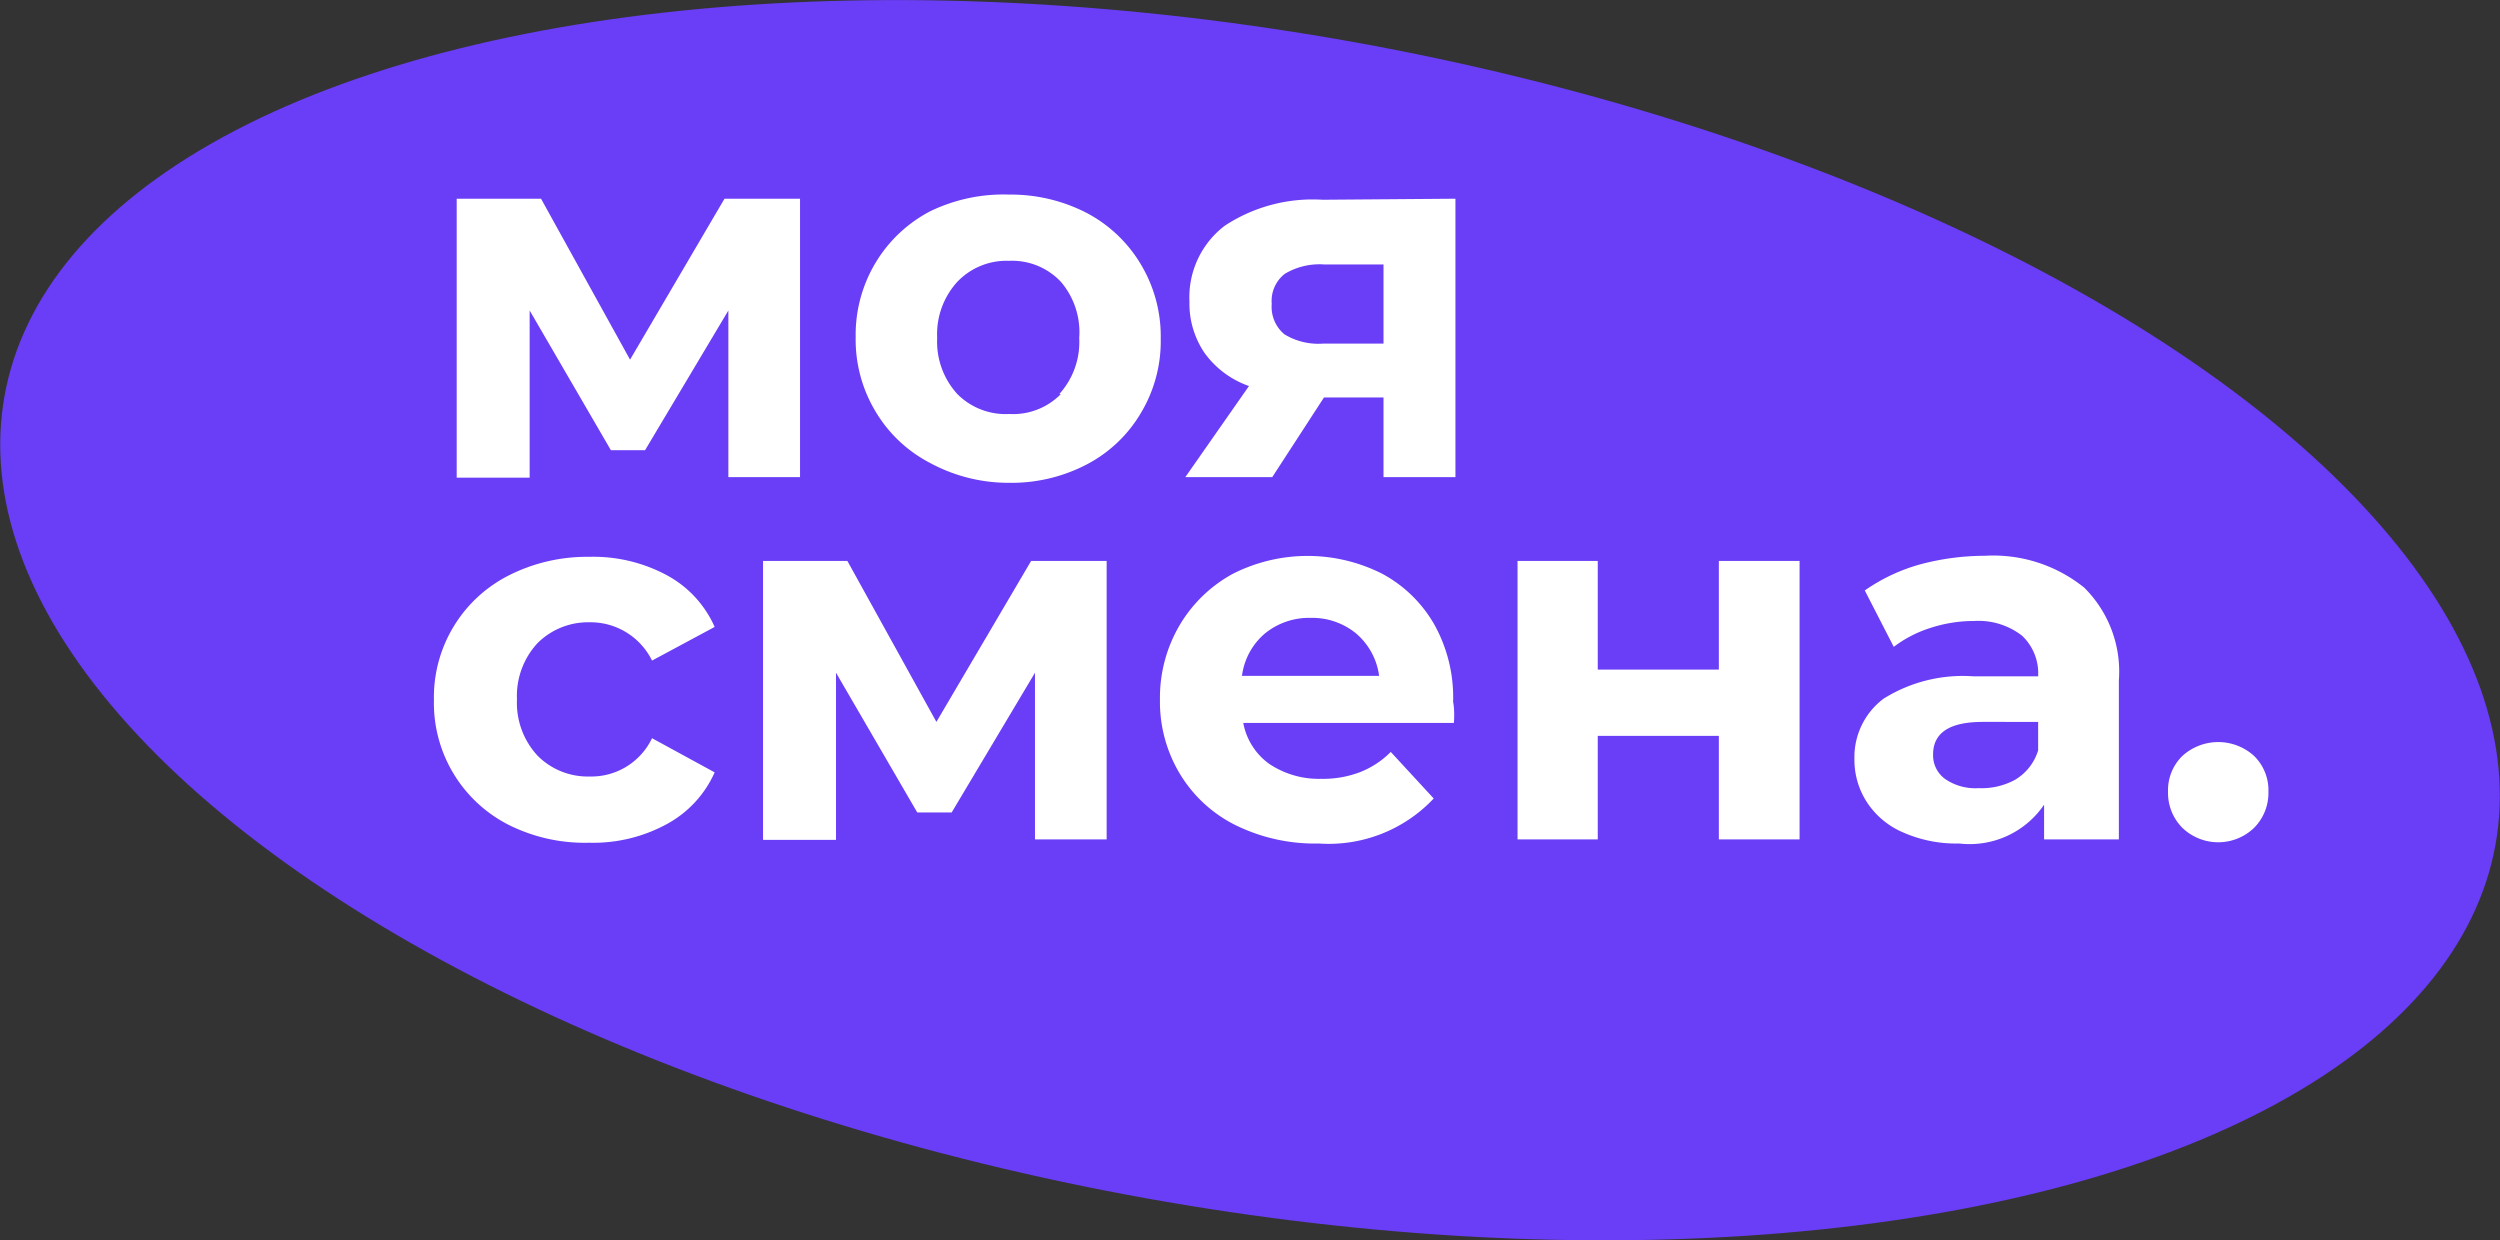
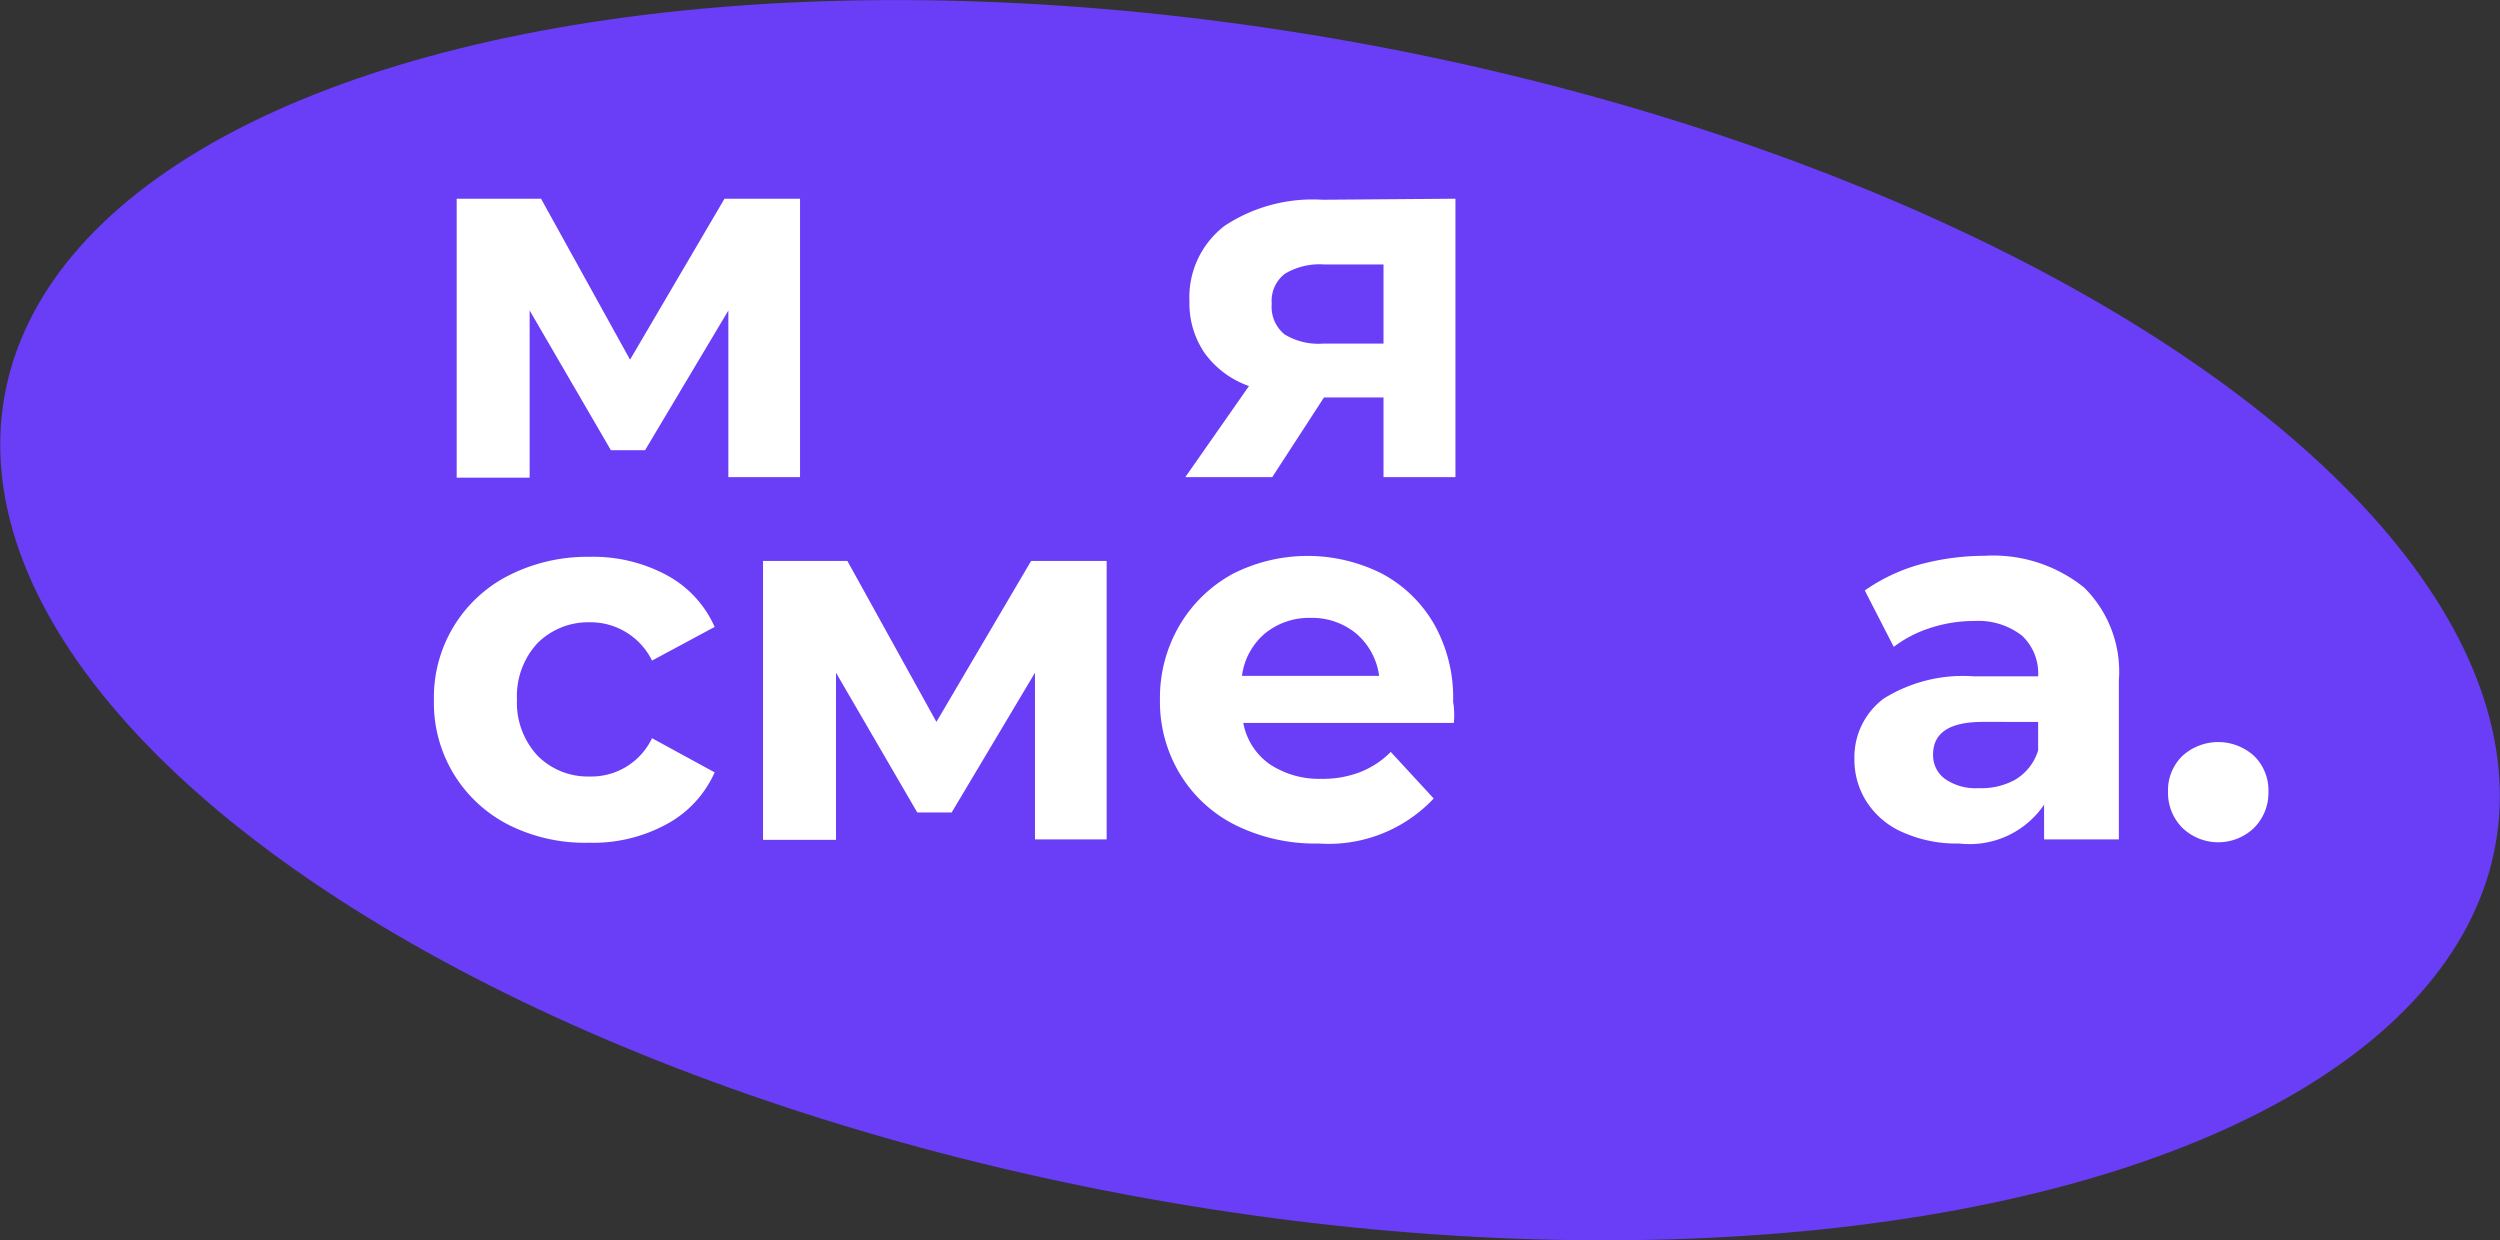
<svg xmlns="http://www.w3.org/2000/svg" viewBox="0 0 96.62 47.94">
  <rect x="0" y="0" width="96.62" height="47.94" fill="#333333" stroke="none" />
  <defs>
    <style>.cls-1{fill:#6a3df7;}.cls-2{fill:#fff;}</style>
  </defs>
  <title>logo</title>
  <g id="Layer_2" data-name="Layer 2">
    <g id="Layer_1-2" data-name="Layer 1">
      <ellipse class="cls-1" cx="48.31" cy="23.97" rx="22.7" ry="48.91" transform="translate(16.15 67.26) rotate(-79.78)" />
      <path class="cls-2" d="M28.15,18.44V12l-3.22,5.4H23.61L20.47,12v6.46H17.65V7.68h3.26l3.44,6.22L28,7.68h2.92l0,10.76Z" />
-       <path class="cls-2" d="M35.94,17.89a5.28,5.28,0,0,1-2.11-2,5.39,5.39,0,0,1-.76-2.86,5.41,5.41,0,0,1,.76-2.86,5.35,5.35,0,0,1,2.11-2A6.5,6.5,0,0,1,39,7.52a6.4,6.4,0,0,1,3,.71,5.32,5.32,0,0,1,2.1,2,5.41,5.41,0,0,1,.76,2.86,5.39,5.39,0,0,1-.76,2.86,5.25,5.25,0,0,1-2.1,2,6.29,6.29,0,0,1-3,.71A6.38,6.38,0,0,1,35.94,17.89Zm5-2.66a3,3,0,0,0,.77-2.17A3,3,0,0,0,41,10.89a2.59,2.59,0,0,0-2-.81,2.63,2.63,0,0,0-2,.81,3,3,0,0,0-.78,2.17A3,3,0,0,0,37,15.23,2.63,2.63,0,0,0,39,16,2.59,2.59,0,0,0,41,15.23Z" />
      <path class="cls-2" d="M56.25,7.68V18.44H53.47V15.36h-2.3l-2,3.08H45.81l2.46-3.52a3.58,3.58,0,0,1-1.71-1.27,3.39,3.39,0,0,1-.59-2,3.47,3.47,0,0,1,1.37-2.93,6.18,6.18,0,0,1,3.77-1Zm-6.59,2.9a1.32,1.32,0,0,0-.51,1.16,1.38,1.38,0,0,0,.49,1.18,2.52,2.52,0,0,0,1.49.36h2.34V10.22h-2.3A2.61,2.61,0,0,0,49.66,10.58Z" />
      <path class="cls-2" d="M19.68,31.89a5.28,5.28,0,0,1-2.91-4.83,5.28,5.28,0,0,1,2.91-4.83,6.7,6.7,0,0,1,3.09-.71,6,6,0,0,1,3,.71,4.19,4.19,0,0,1,1.85,2l-2.42,1.3a2.65,2.65,0,0,0-2.42-1.48,2.77,2.77,0,0,0-2,.8,3,3,0,0,0-.8,2.18,3,3,0,0,0,.8,2.18,2.73,2.73,0,0,0,2,.8,2.6,2.6,0,0,0,2.42-1.48l2.42,1.32a4.22,4.22,0,0,1-1.85,2,5.94,5.94,0,0,1-3,.72A6.57,6.57,0,0,1,19.68,31.89Z" />
      <path class="cls-2" d="M40,32.44V26l-3.22,5.4H35.45L32.31,26v6.46H29.49V21.68h3.26l3.44,6.22,3.66-6.22h2.92l0,10.76Z" />
      <path class="cls-2" d="M56.19,27.94H48.05a2.51,2.51,0,0,0,1,1.58,3.44,3.44,0,0,0,2,.58,4,4,0,0,0,1.49-.25,3.42,3.42,0,0,0,1.21-.79l1.66,1.8a5.57,5.57,0,0,1-4.44,1.74,6.94,6.94,0,0,1-3.22-.71,5.22,5.22,0,0,1-2.16-2,5.39,5.39,0,0,1-.76-2.86,5.52,5.52,0,0,1,.75-2.85,5.37,5.37,0,0,1,2.06-2,6.38,6.38,0,0,1,5.79,0,5.09,5.09,0,0,1,2,1.95,5.79,5.79,0,0,1,.73,3S56.23,27.42,56.19,27.94Zm-7.3-3.46A2.58,2.58,0,0,0,48,26.12h5.3a2.6,2.6,0,0,0-.88-1.63,2.67,2.67,0,0,0-1.76-.61A2.7,2.7,0,0,0,48.89,24.48Z" />
-       <path class="cls-2" d="M58.65,21.68h3.1v4.2h4.68v-4.2h3.12V32.44H66.43v-4H61.75v4h-3.1Z" />
      <path class="cls-2" d="M80.55,22.71a4.57,4.57,0,0,1,1.34,3.59v6.14H79V31.1a3.48,3.48,0,0,1-3.28,1.5,5.09,5.09,0,0,1-2.15-.42A3.14,3.14,0,0,1,72.15,31a3,3,0,0,1-.48-1.68A2.82,2.82,0,0,1,72.8,27a5.78,5.78,0,0,1,3.49-.86h2.48a2,2,0,0,0-.62-1.57A2.75,2.75,0,0,0,76.29,24a5.43,5.43,0,0,0-1.69.27,4.69,4.69,0,0,0-1.41.73l-1.12-2.18a7,7,0,0,1,2.11-1,9.71,9.71,0,0,1,2.53-.34A5.6,5.6,0,0,1,80.55,22.71Zm-2.66,7.42A2,2,0,0,0,78.77,29v-1.1H76.63q-1.92,0-1.92,1.26a1.13,1.13,0,0,0,.47.95,2.06,2.06,0,0,0,1.29.35A2.69,2.69,0,0,0,77.89,30.13Z" />
      <path class="cls-2" d="M84.35,32a1.91,1.91,0,0,1-.56-1.4,1.85,1.85,0,0,1,.56-1.39,2.06,2.06,0,0,1,2.76,0,1.85,1.85,0,0,1,.56,1.39,1.91,1.91,0,0,1-.56,1.4,2,2,0,0,1-2.76,0Z" />
    </g>
  </g>
</svg>